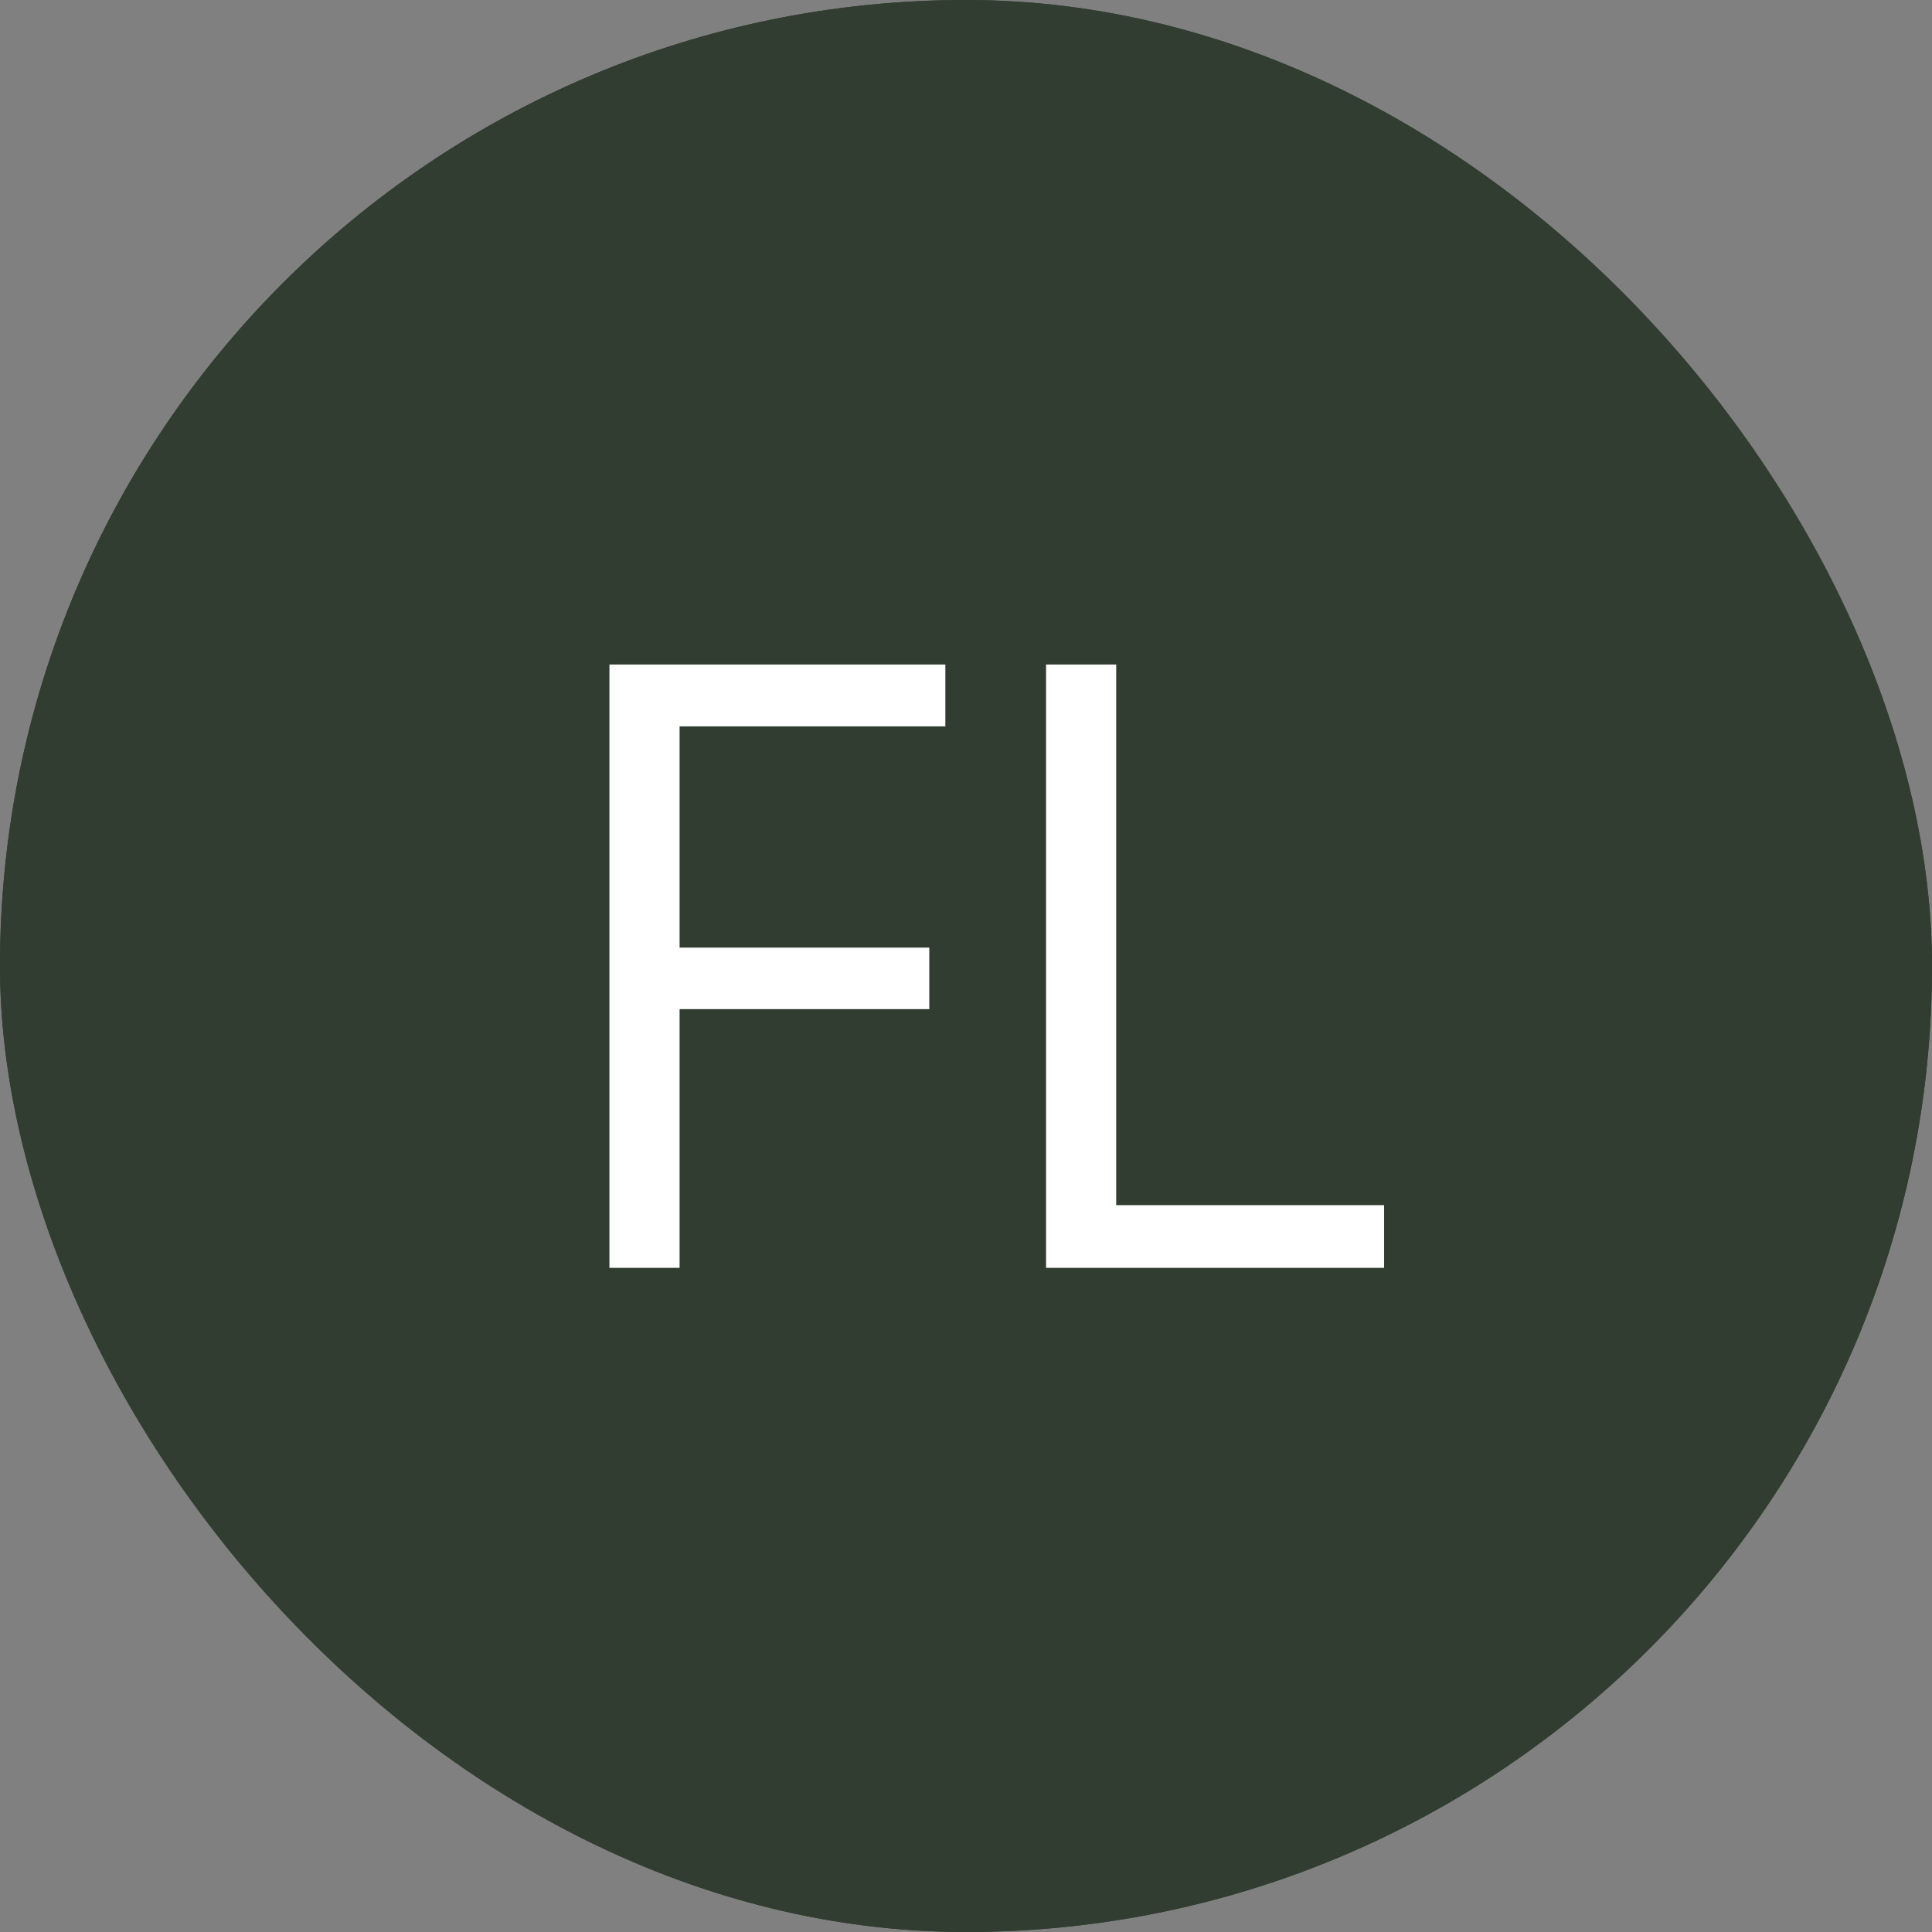
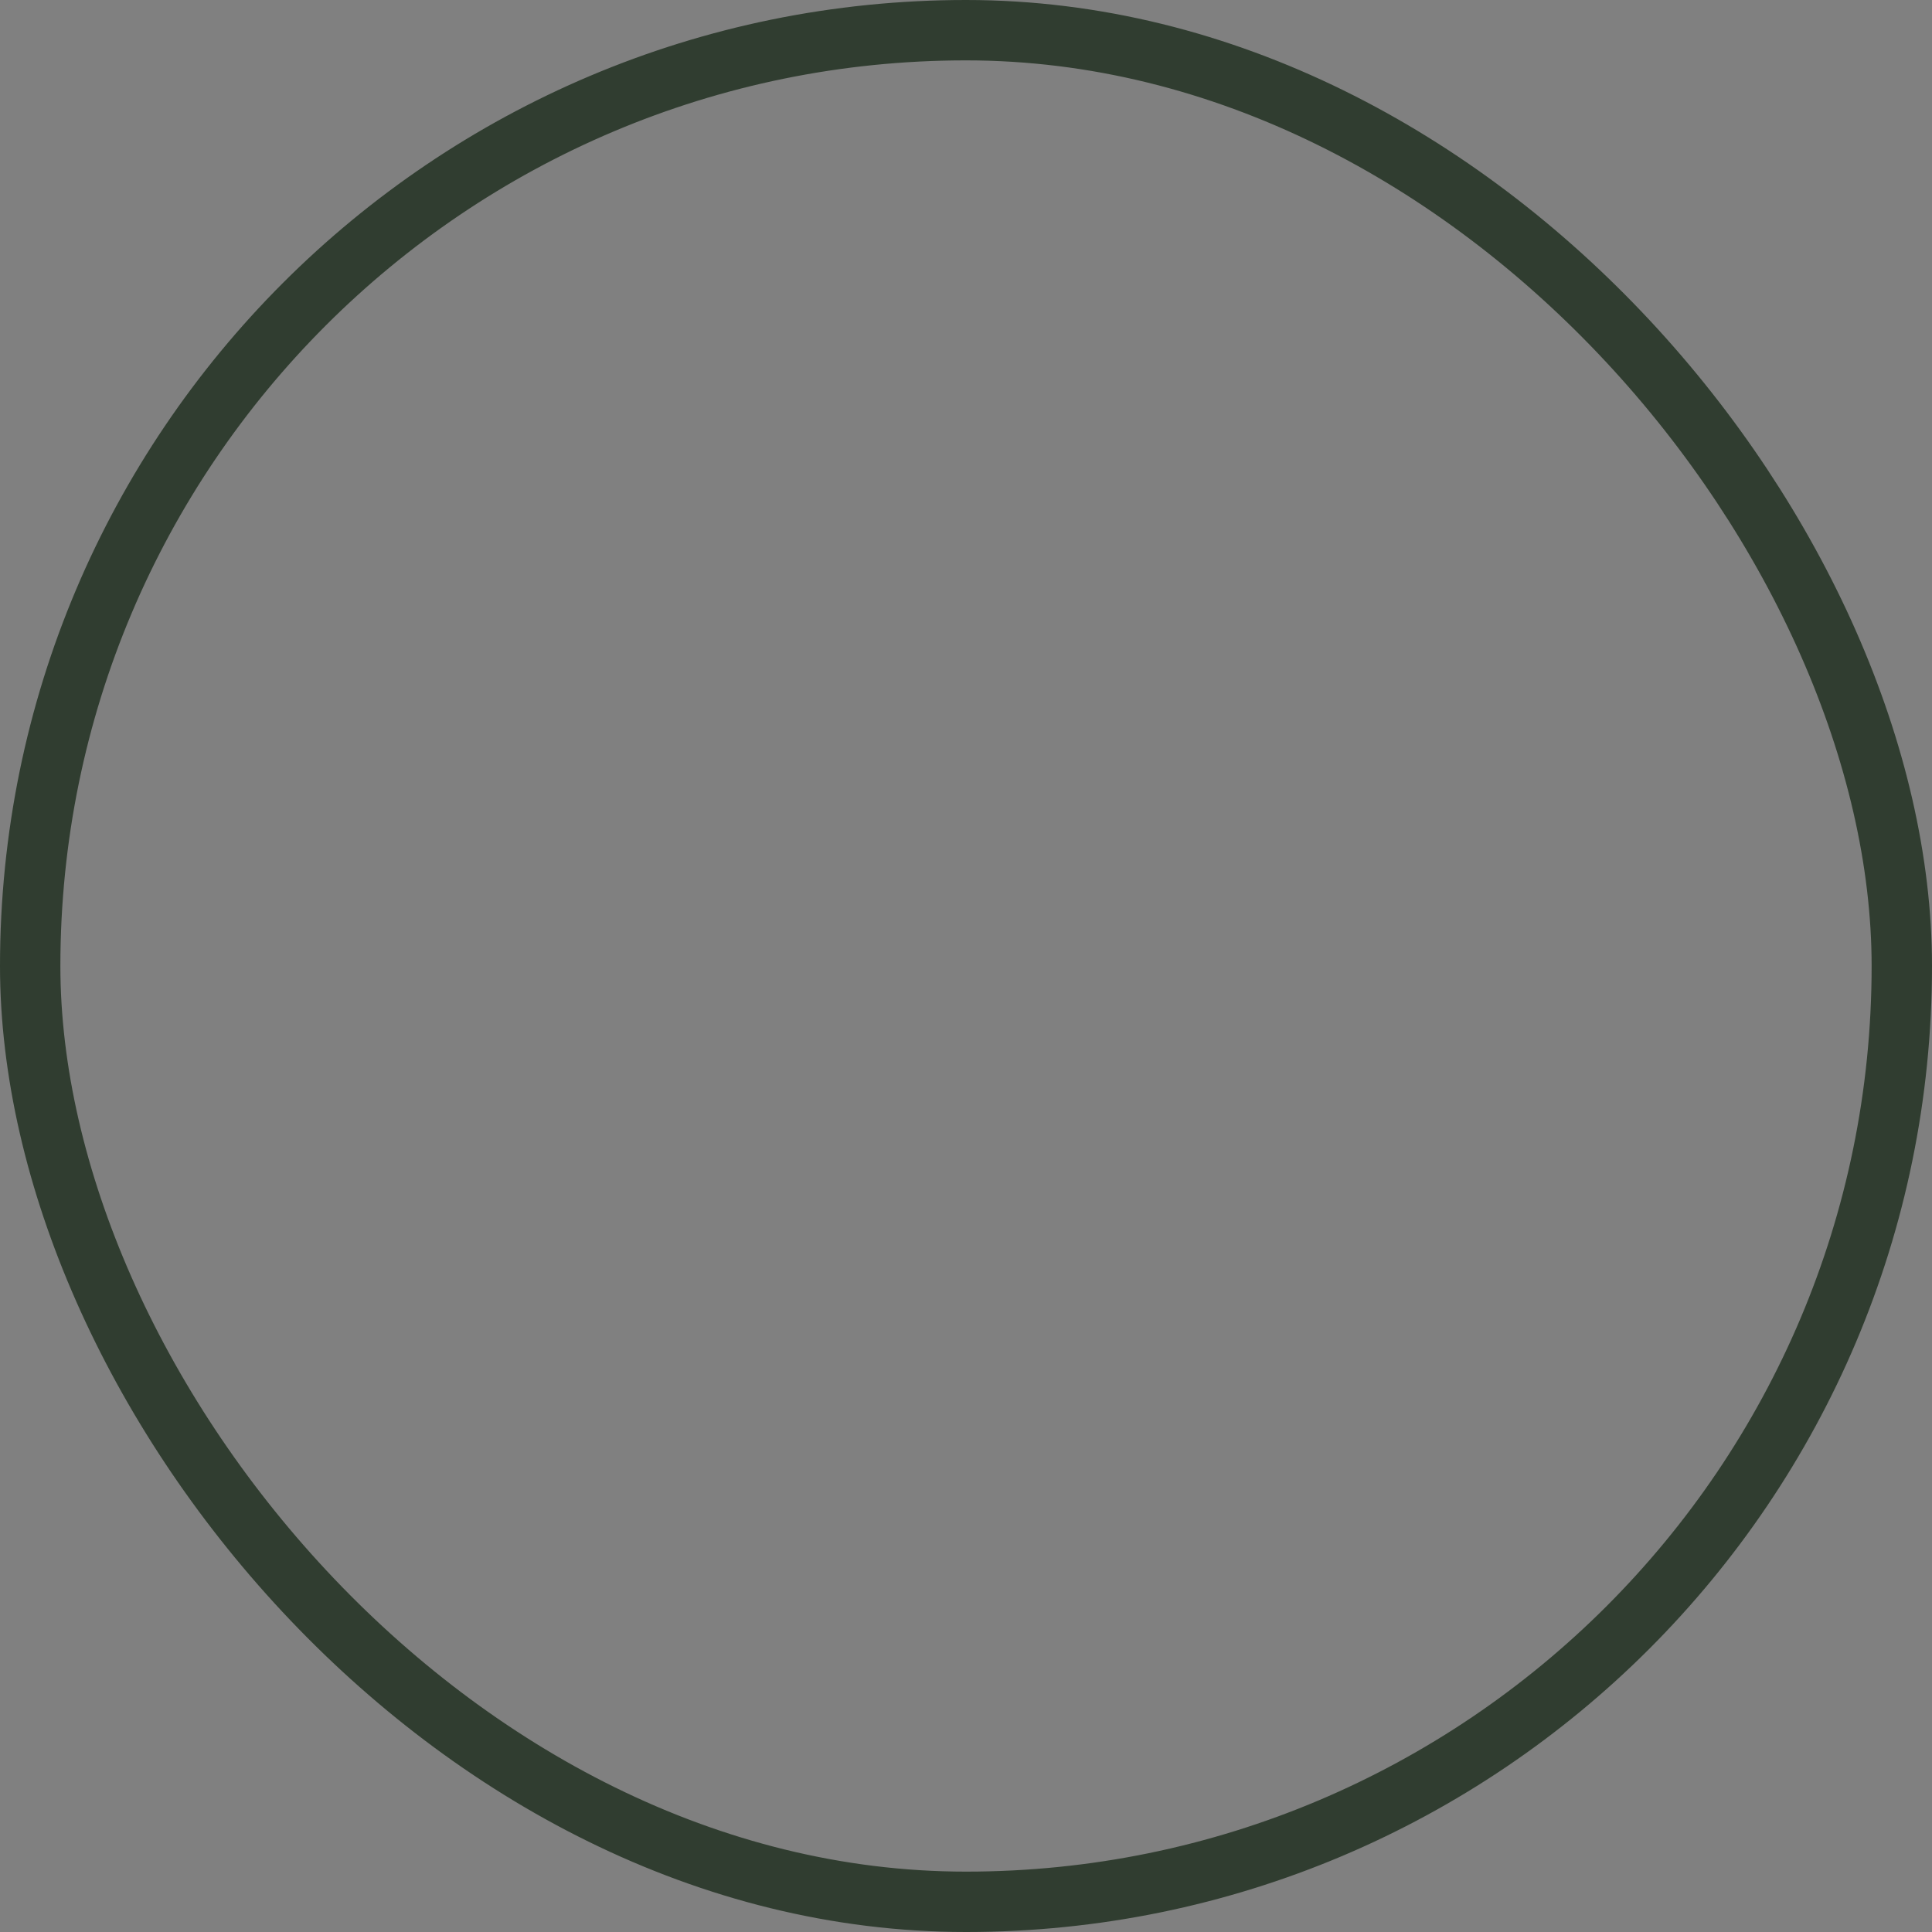
<svg xmlns="http://www.w3.org/2000/svg" width="32" height="32" viewBox="0 0 32 32" fill="none">
  <rect x="0" y="0" width="32" height="32" fill="#808080" stroke="none" />
  <g clip-path="url(#clip0_429_3695)">
-     <rect width="32" height="32" rx="16" fill="#303D30" />
    <path d="M11.256 21H10.094V11.006H15.658V12.031H11.256V15.695H15.392V16.714H11.256V21ZM17.326 21V11.006H18.488V19.961H22.925V21H17.326Z" fill="white" />
  </g>
  <rect x="0.5" y="0.5" width="31" height="31" rx="15.5" stroke="#303D30" />
  <defs>
    <clipPath id="clip0_429_3695">
-       <rect width="32" height="32" rx="16" fill="white" />
-     </clipPath>
+       </clipPath>
  </defs>
</svg>